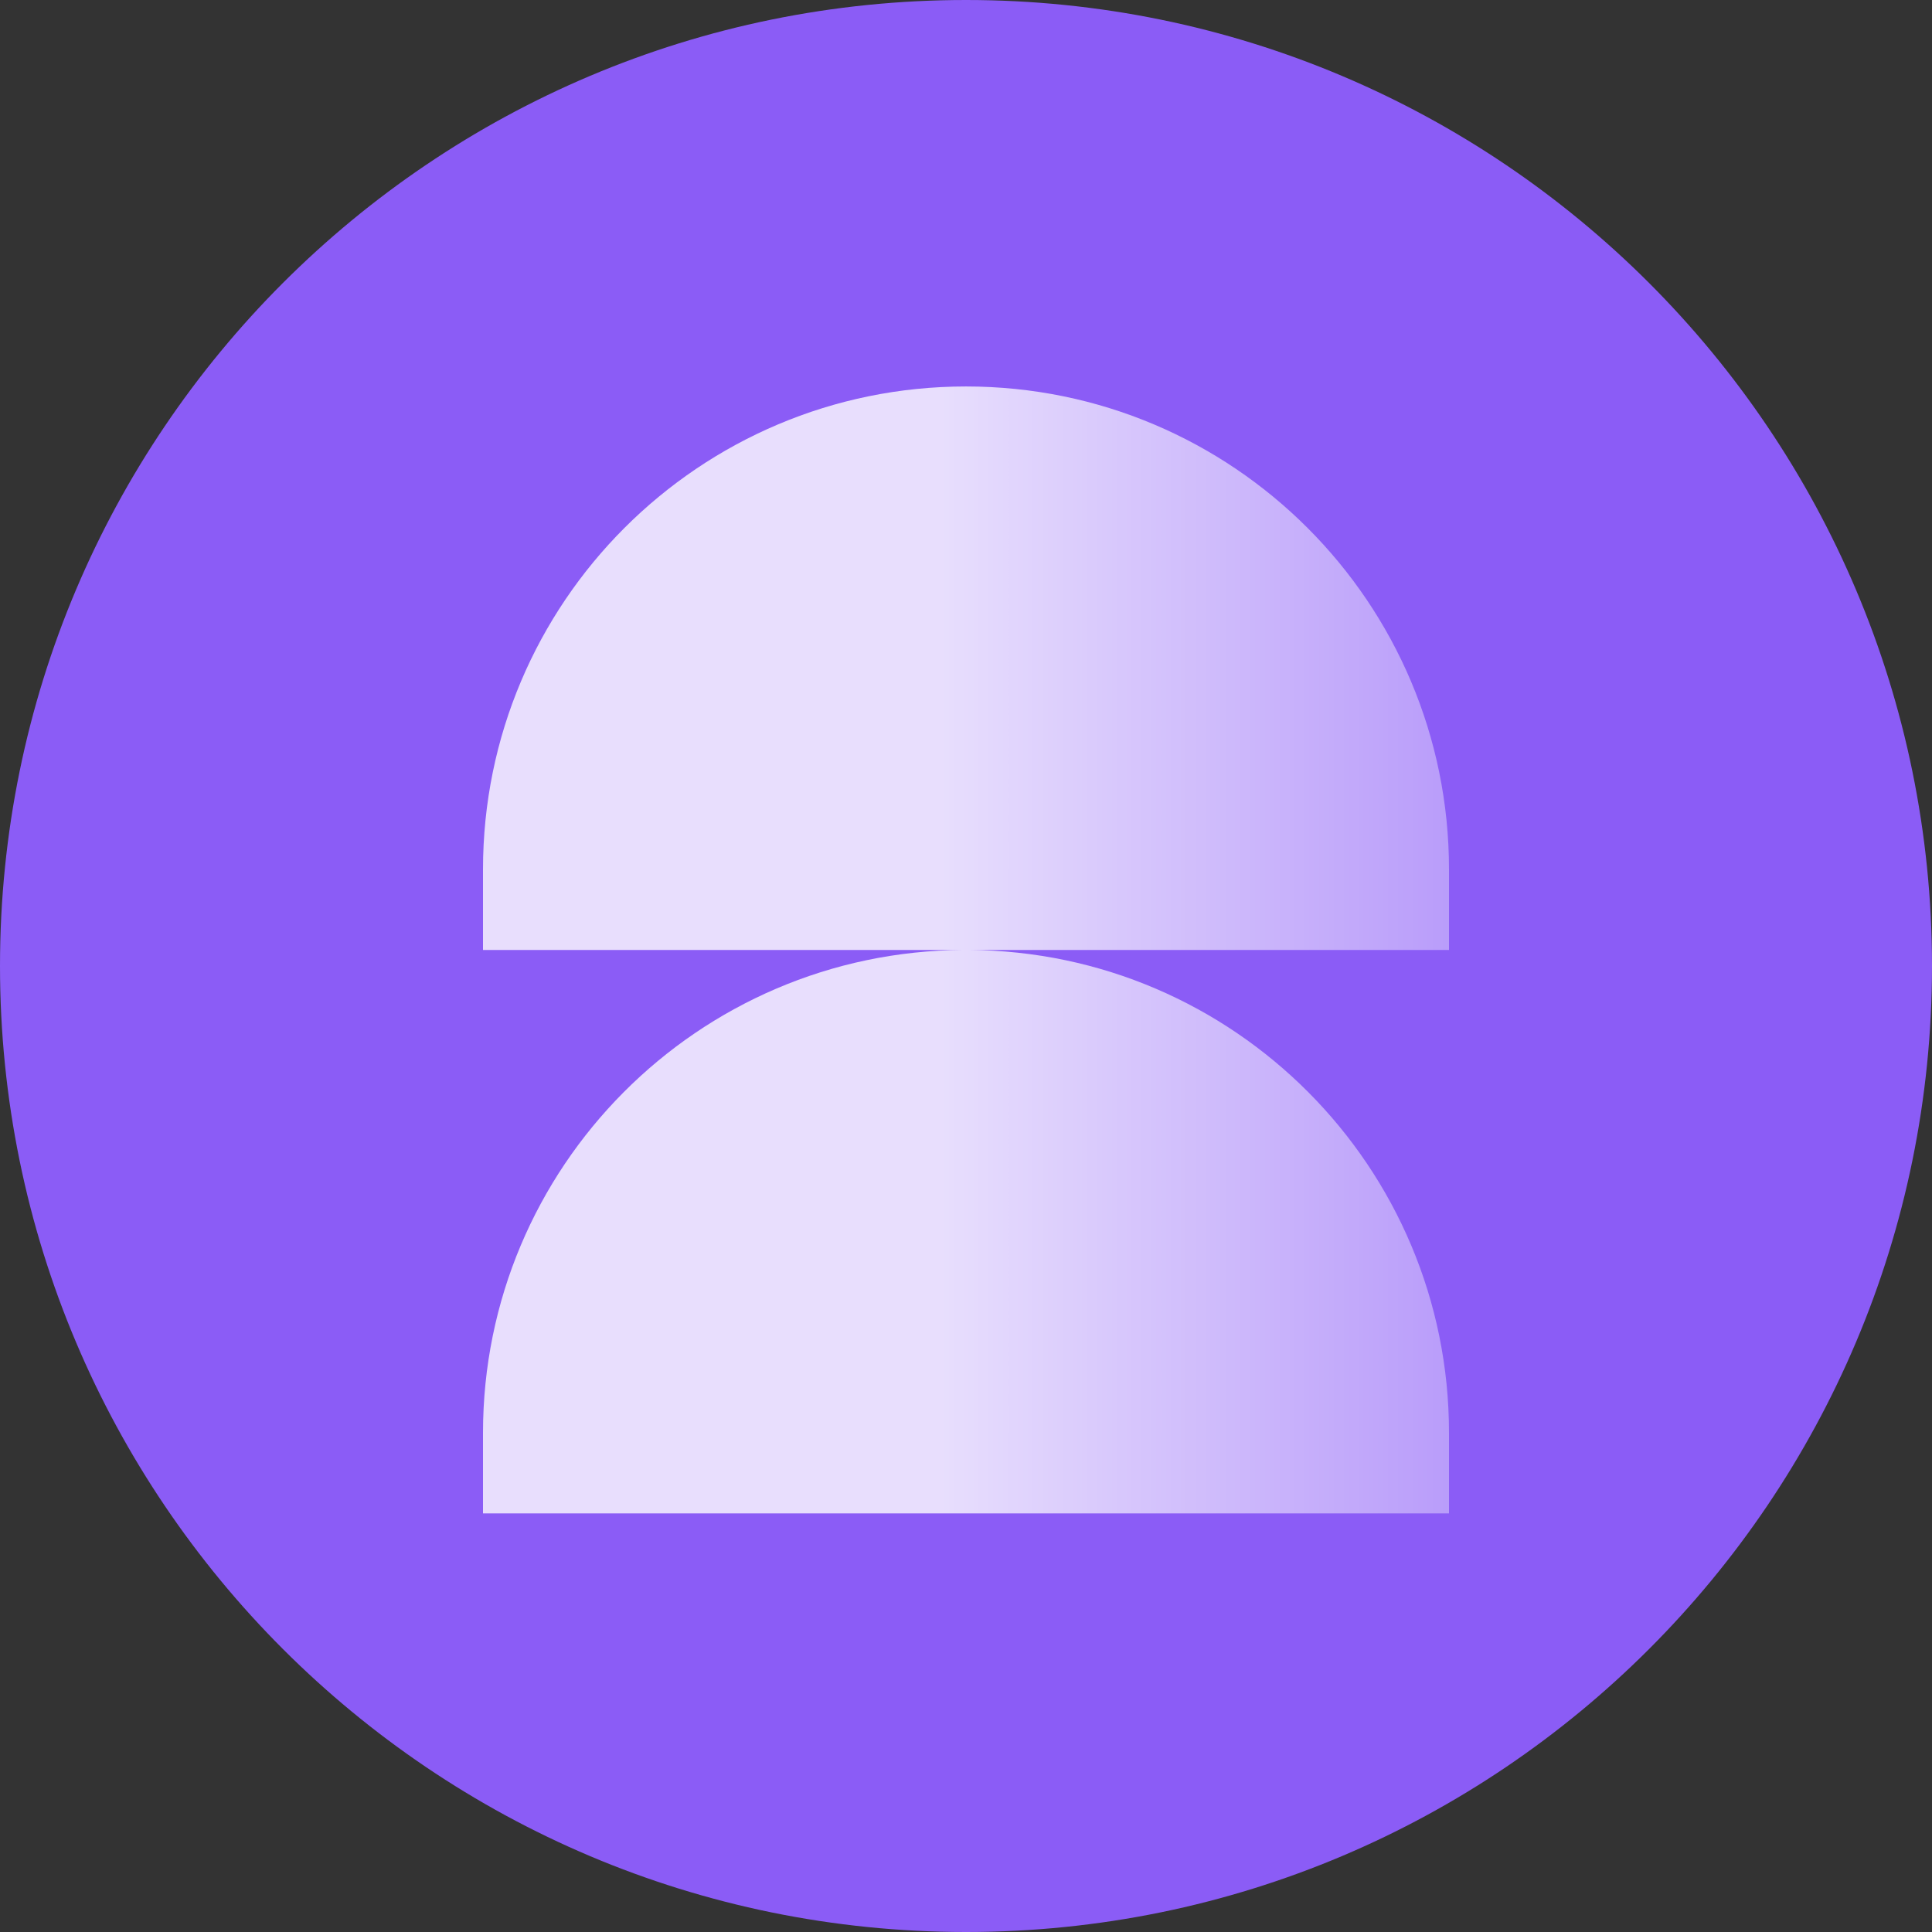
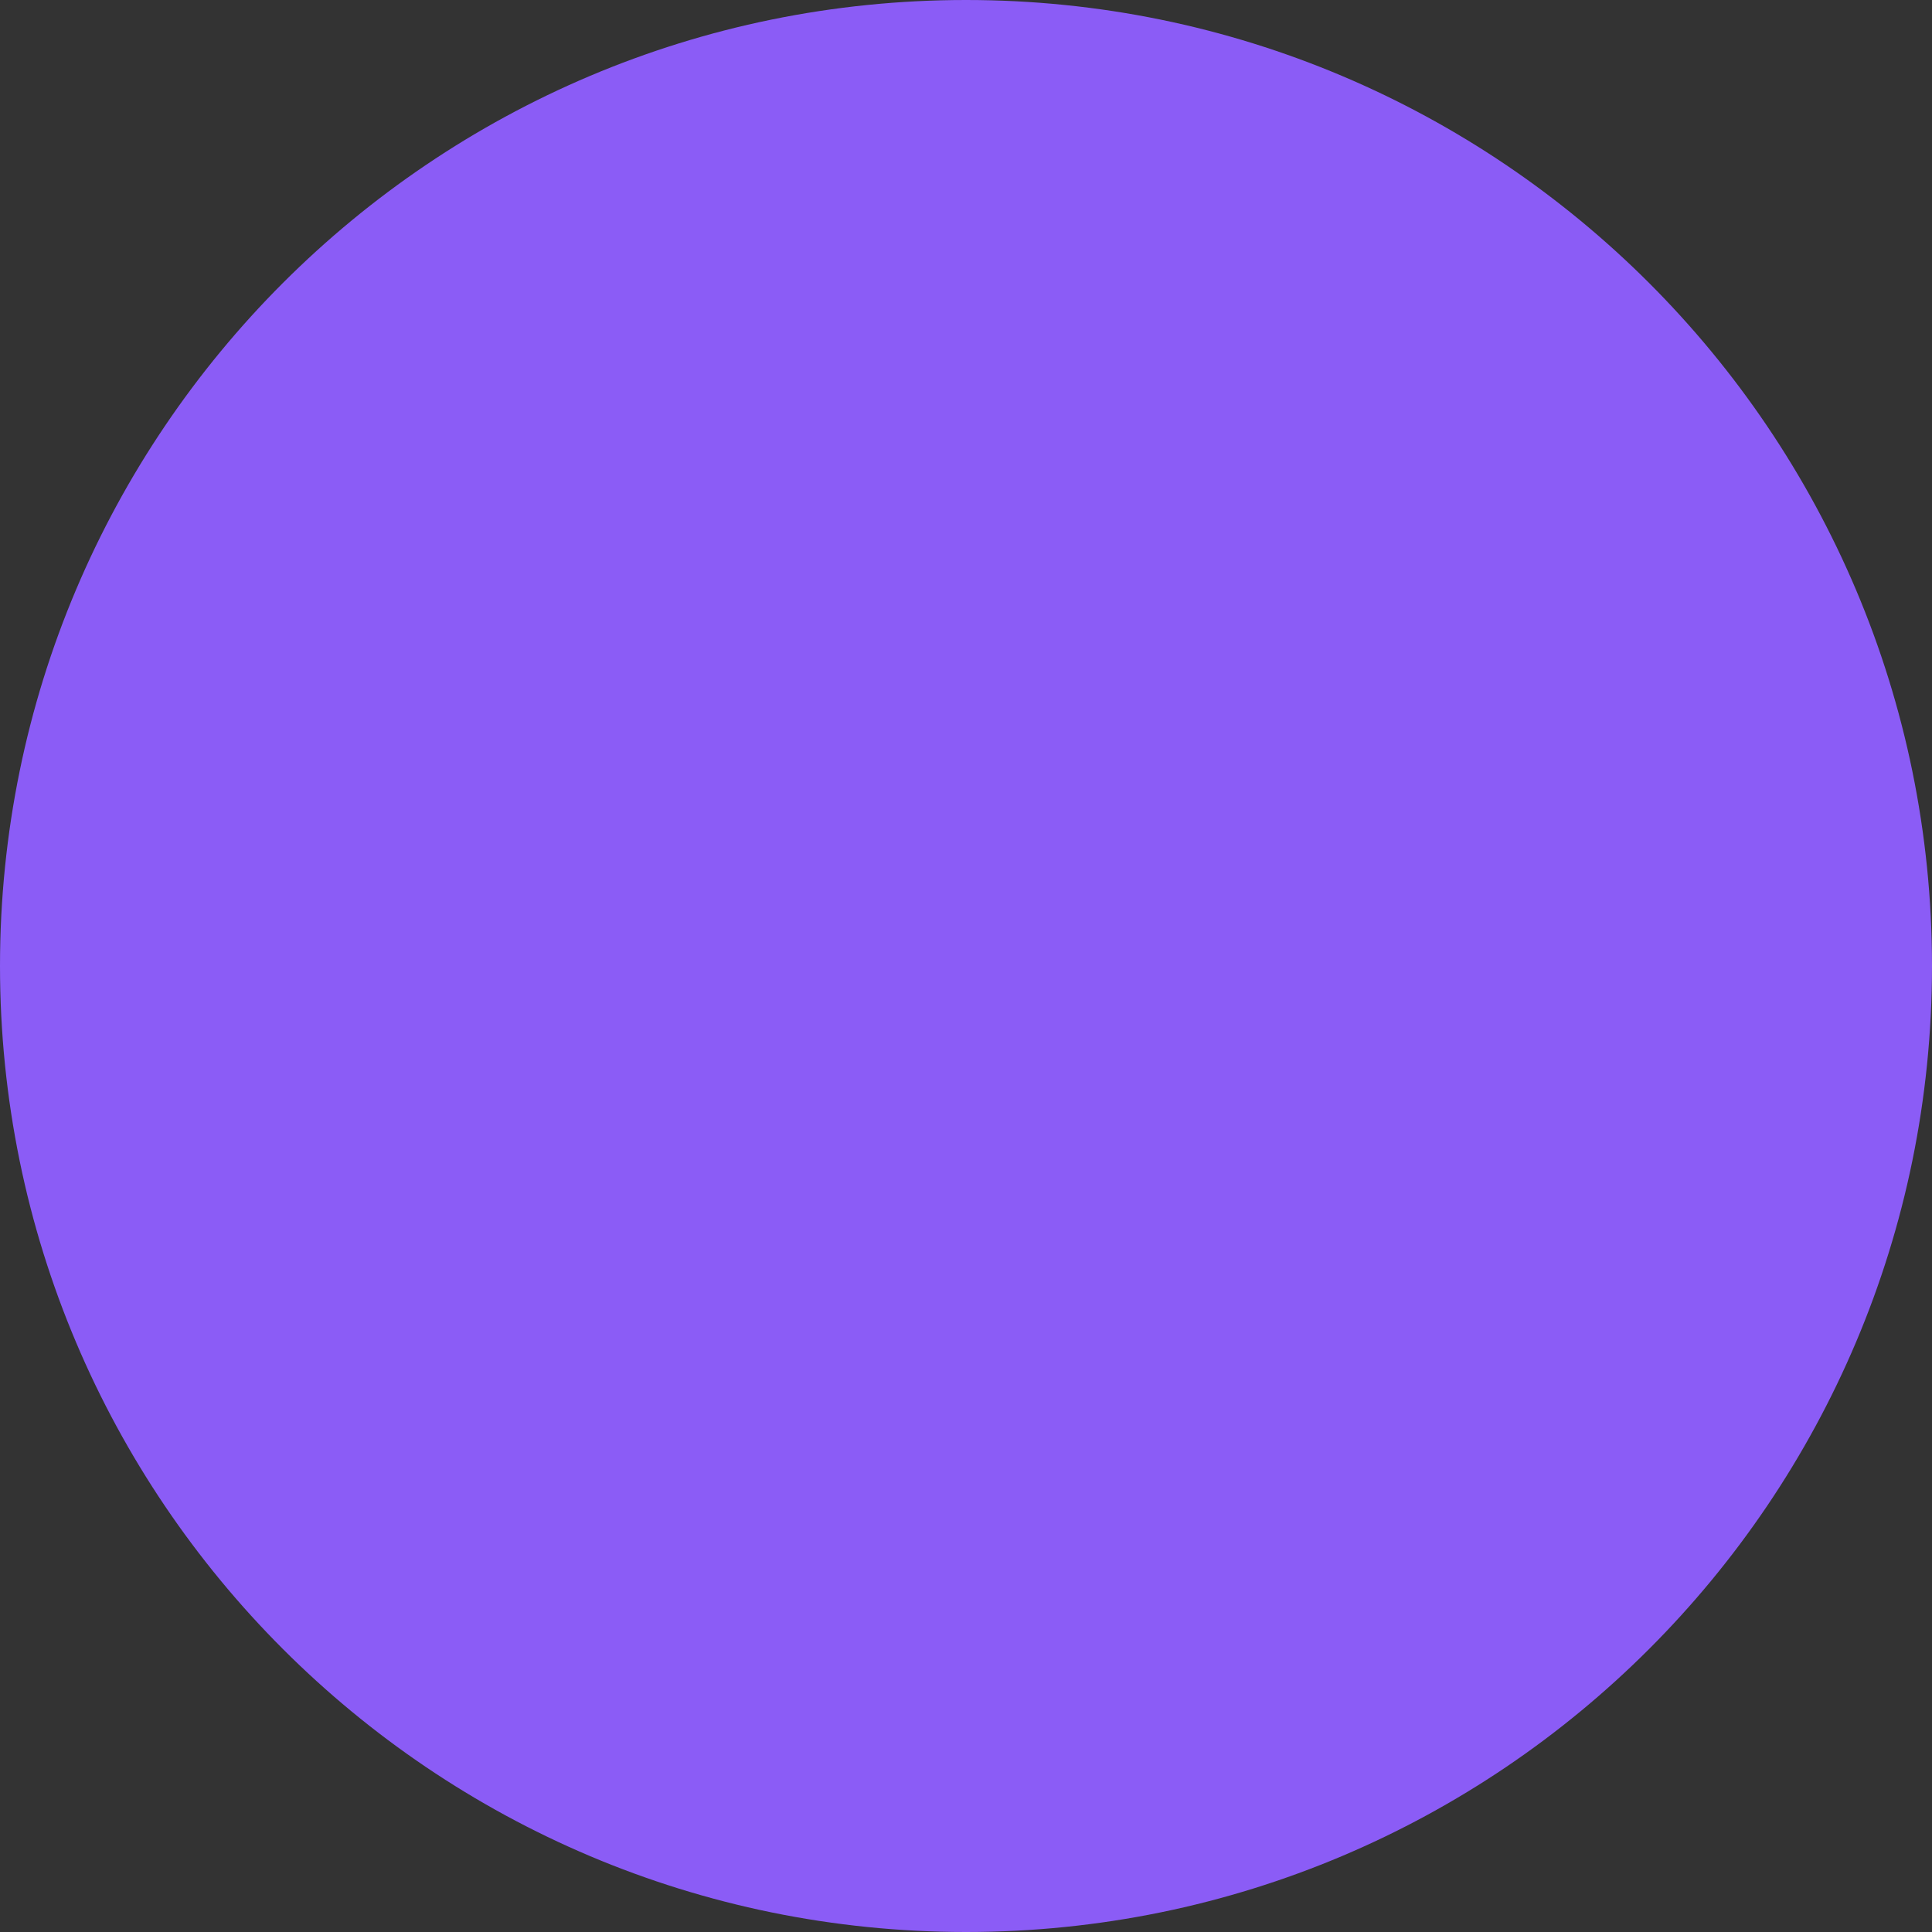
<svg xmlns="http://www.w3.org/2000/svg" width="30" height="30" viewBox="0 0 30 30" fill="none">
  <rect x="0" y="0" width="30" height="30" fill="#333333" stroke="none" />
  <path d="M0 15C0 6.716 6.716 0 15 0V0C23.284 0 30 6.716 30 15V15C30 23.284 23.284 30 15 30V30C6.716 30 0 23.284 0 15V15Z" fill="#8B5CF6" />
-   <path fill-rule="evenodd" clip-rule="evenodd" d="M14.957 14.751C10.835 14.774 7.5 18.123 7.5 22.25L7.5 23.5L22.5 23.5L22.5 22.25C22.5 18.123 19.165 14.774 15.043 14.751L22.5 14.751L22.5 13.501C22.5 9.358 19.142 6.001 15 6.001C10.858 6.001 7.5 9.358 7.5 13.501L7.5 14.751L14.957 14.751Z" fill="url(#paint0_linear_823_11925)" fill-opacity="0.8" />
  <defs>
    <linearGradient id="paint0_linear_823_11925" x1="7.5" y1="14.751" x2="30.245" y2="14.751" gradientUnits="userSpaceOnUse">
      <stop offset="0.313" stop-color="white" />
      <stop offset="1" stop-color="white" stop-opacity="0" />
    </linearGradient>
  </defs>
</svg>